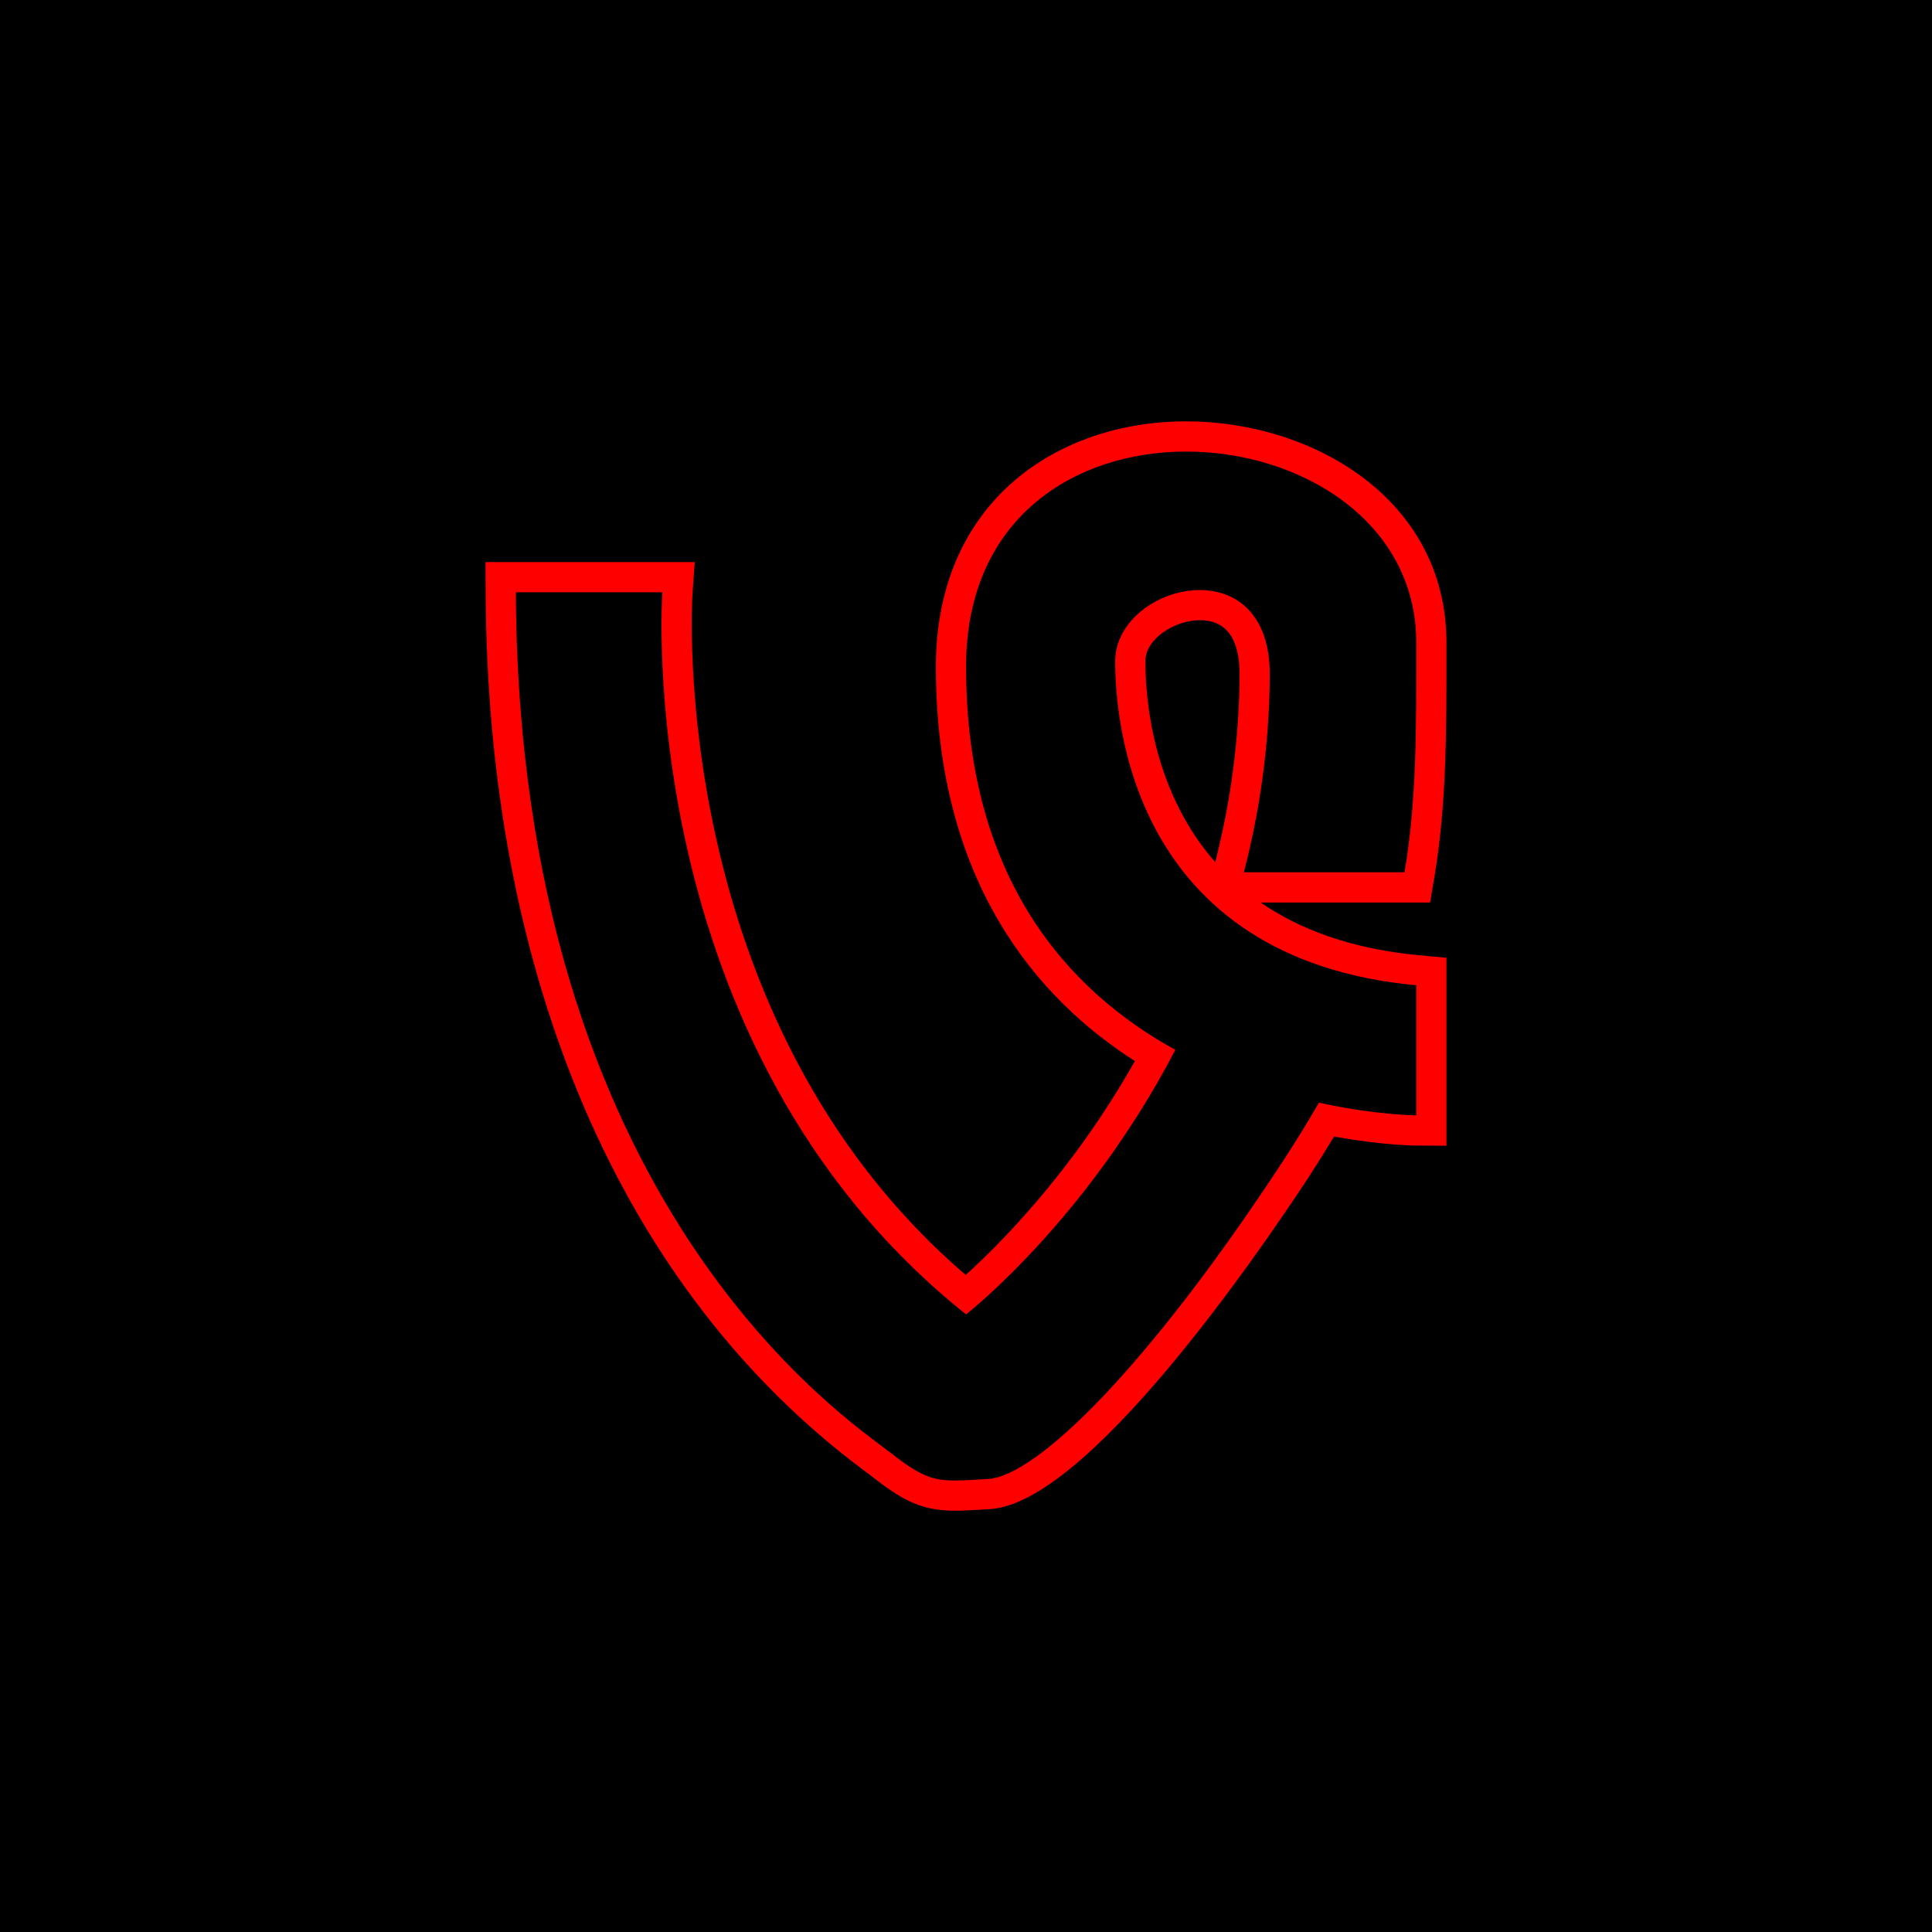
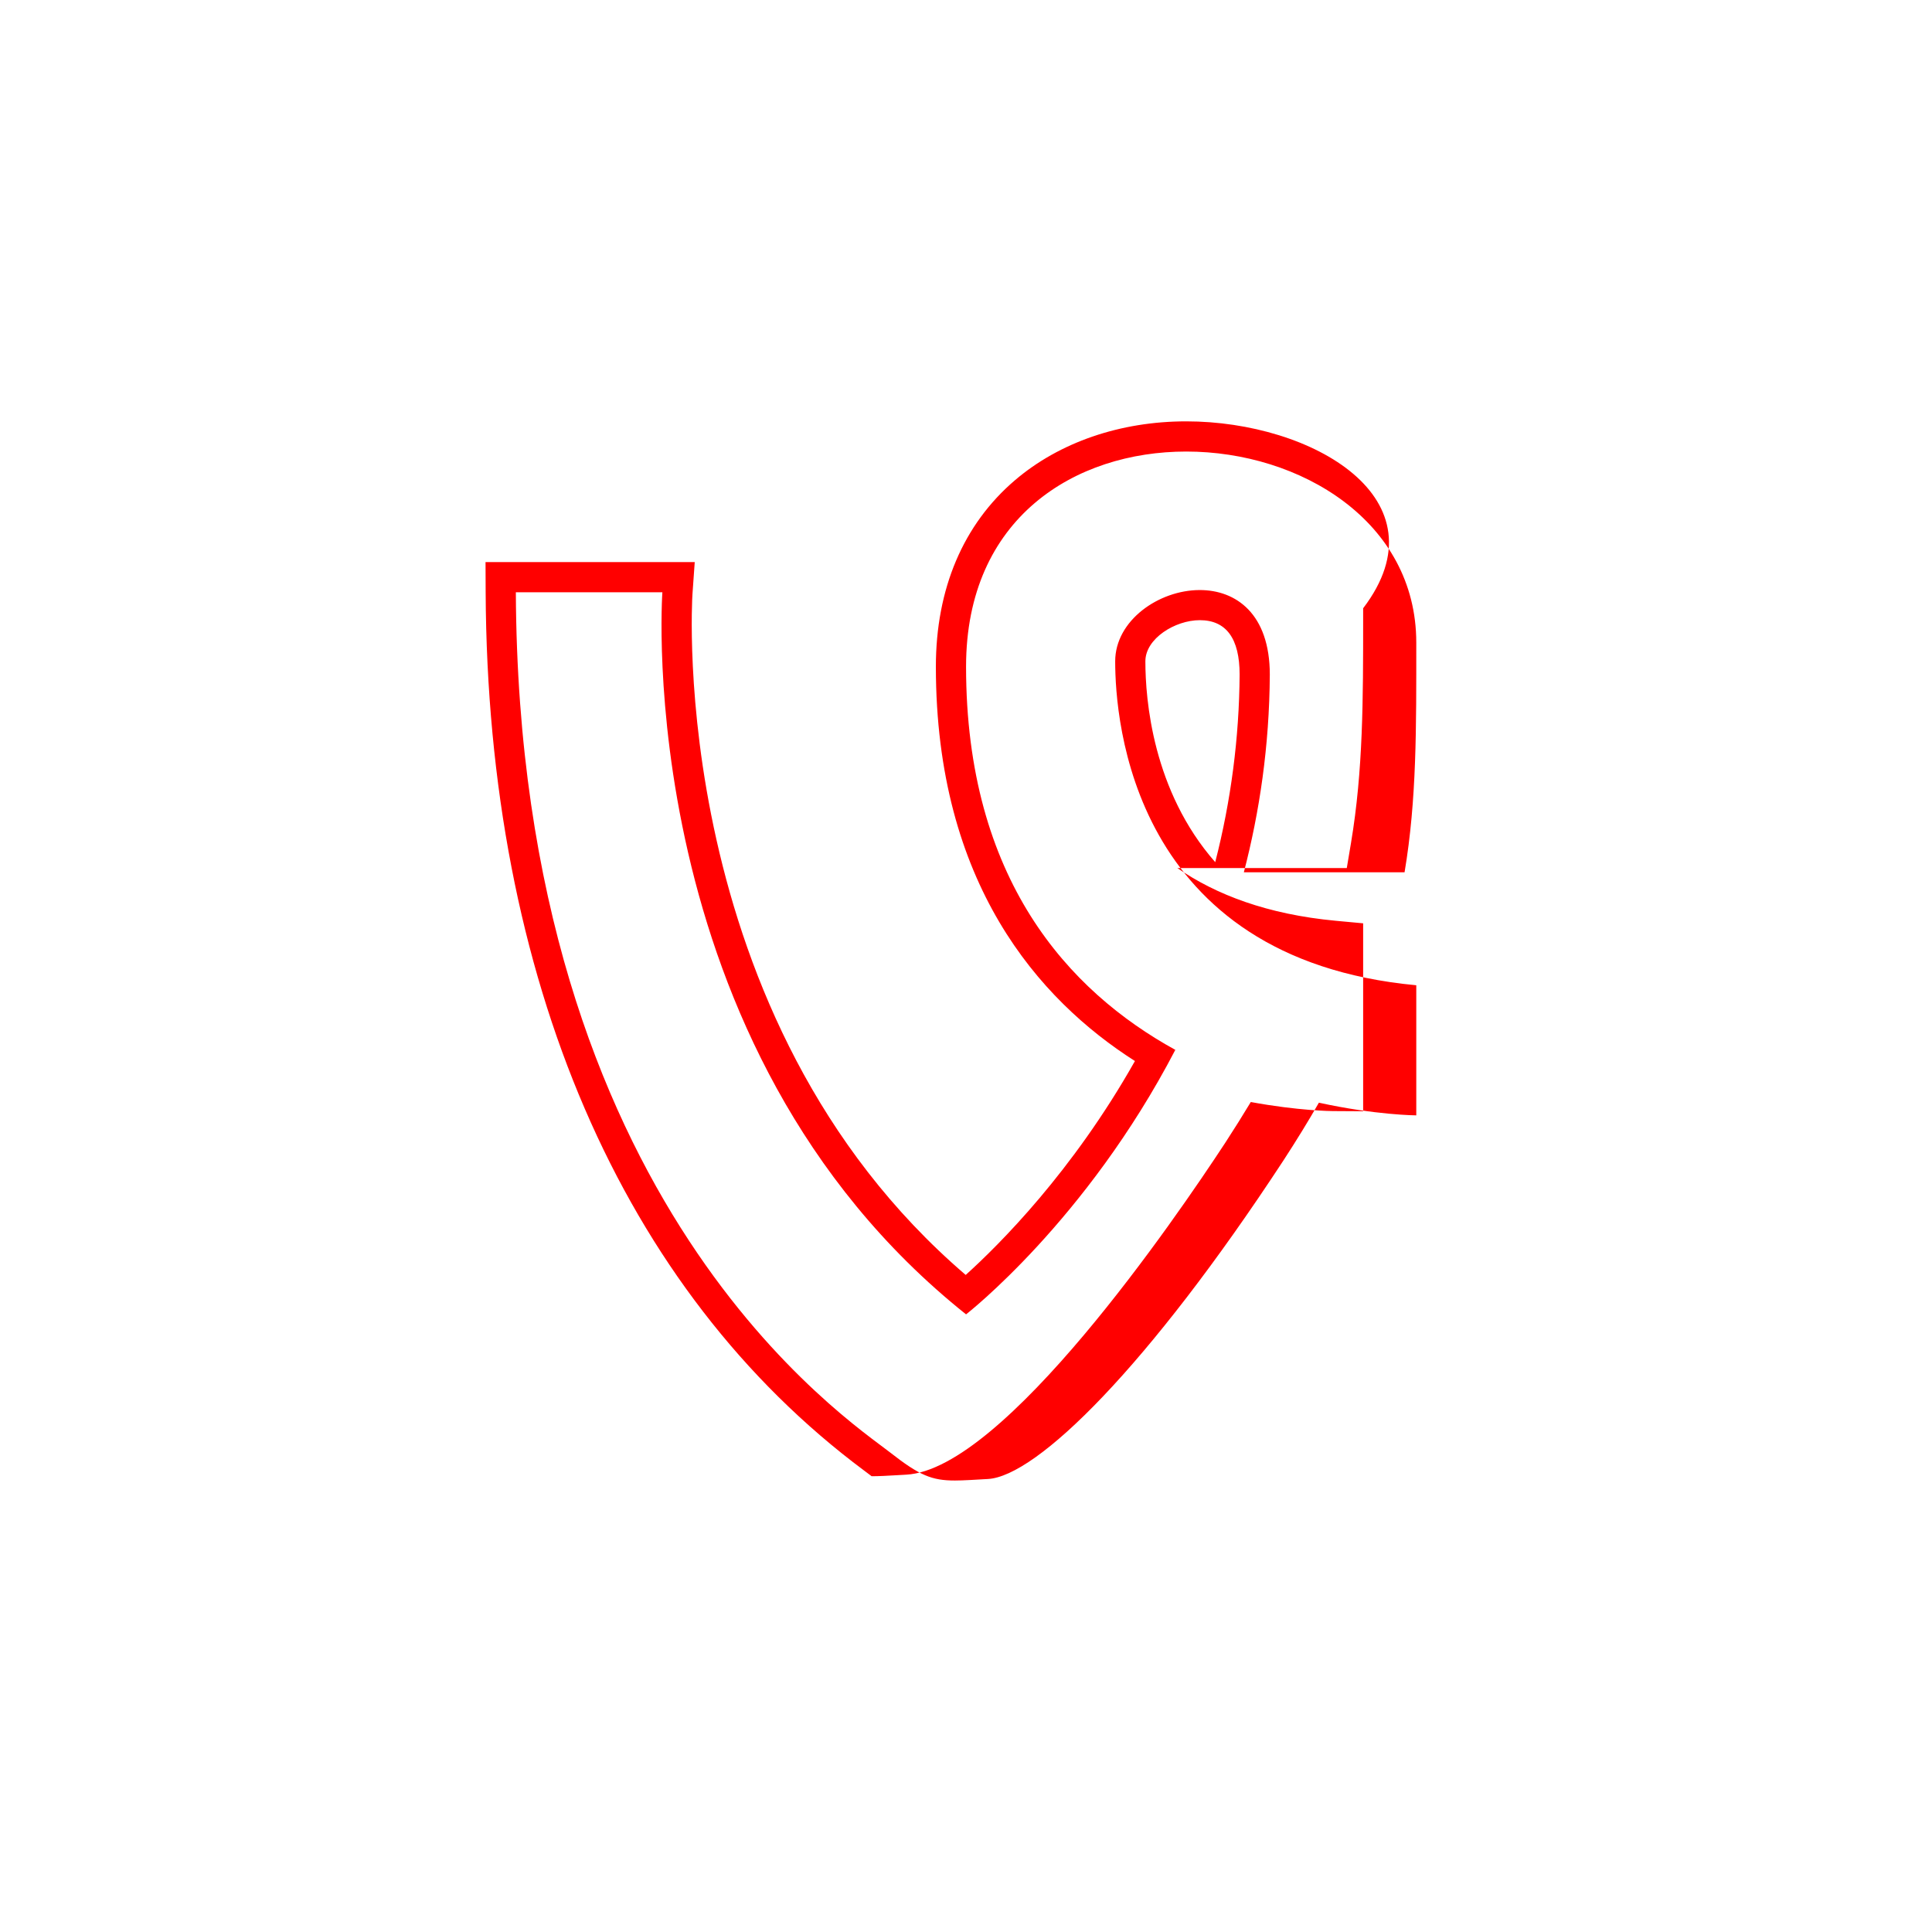
<svg xmlns="http://www.w3.org/2000/svg" enable-background="new 0 0 32 32" version="1.1" viewBox="0 0 32 32" xml:space="preserve">
  <g id="Blue_copy_3">
    <g>
-       <rect height="32" width="32" />
-     </g>
-     <path d="M19.648,7.479c1.891,0,3.81,1.159,3.81,3.165c0,1.404,0.009,2.597-0.194,3.804h-2.662   c0.26-0.999,0.423-2.091,0.43-3.274c0-1.01-0.562-1.401-1.16-1.401c-0.678,0-1.401,0.504-1.401,1.181   c0,0.968,0.27,4.924,4.987,5.365v2.155c0,0-0.672-0.004-1.613-0.21c-0.177,0.309-0.372,0.626-0.588,0.958   c-2.246,3.427-4.087,5.231-4.895,5.275c-0.226,0.012-0.399,0.025-0.546,0.025c-0.38,0-0.586-0.083-1.072-0.464   C14.071,23.528,8.59,19.968,8.544,9.81h2.427c0,0-0.539,7.519,5.03,11.96c0,0,1.99-1.545,3.466-4.381   c-1.772-0.975-3.466-2.828-3.466-6.347C16.001,8.572,17.812,7.479,19.648,7.479 M19.648,6.979l0,0.5L19.648,6.979   c-1.092,0-2.1,0.346-2.837,0.975c-0.857,0.731-1.31,1.799-1.31,3.088c0,3.589,1.704,5.516,3.297,6.532   c-1.032,1.831-2.249,3.044-2.803,3.543c-4.967-4.257-4.531-11.2-4.526-11.271l0.038-0.536h-0.537H8.544H8.042l0.002,0.502   c0.029,6.392,2.256,11.558,6.271,14.547l0.122,0.092c0.503,0.395,0.822,0.571,1.38,0.571c0.123,0,0.264-0.008,0.436-0.018   l0.138-0.008c1.616-0.087,4.454-4.232,5.285-5.5c0.15-0.231,0.29-0.454,0.421-0.672c0.79,0.145,1.333,0.15,1.358,0.15l0.503,0.003   v-0.503v-2.155v-0.455l-0.453-0.042c-1.133-0.106-1.984-0.432-2.624-0.873h2.383h0.423l0.07-0.417   c0.201-1.201,0.201-2.37,0.201-3.723l0-0.163C23.958,8.264,21.737,6.979,19.648,6.979L19.648,6.979z M20.128,14.28   c-1.037-1.18-1.157-2.694-1.157-3.327c0-0.377,0.493-0.681,0.901-0.681c0.438,0,0.66,0.303,0.66,0.901   C20.525,12.218,20.389,13.264,20.128,14.28L20.128,14.28z" fill="#FF0000" />
+       </g>
+     <path d="M19.648,7.479c1.891,0,3.81,1.159,3.81,3.165c0,1.404,0.009,2.597-0.194,3.804h-2.662   c0.26-0.999,0.423-2.091,0.43-3.274c0-1.01-0.562-1.401-1.16-1.401c-0.678,0-1.401,0.504-1.401,1.181   c0,0.968,0.27,4.924,4.987,5.365v2.155c0,0-0.672-0.004-1.613-0.21c-0.177,0.309-0.372,0.626-0.588,0.958   c-2.246,3.427-4.087,5.231-4.895,5.275c-0.226,0.012-0.399,0.025-0.546,0.025c-0.38,0-0.586-0.083-1.072-0.464   C14.071,23.528,8.59,19.968,8.544,9.81h2.427c0,0-0.539,7.519,5.03,11.96c0,0,1.99-1.545,3.466-4.381   c-1.772-0.975-3.466-2.828-3.466-6.347C16.001,8.572,17.812,7.479,19.648,7.479 M19.648,6.979l0,0.5L19.648,6.979   c-1.092,0-2.1,0.346-2.837,0.975c-0.857,0.731-1.31,1.799-1.31,3.088c0,3.589,1.704,5.516,3.297,6.532   c-1.032,1.831-2.249,3.044-2.803,3.543c-4.967-4.257-4.531-11.2-4.526-11.271l0.038-0.536h-0.537H8.544H8.042l0.002,0.502   c0.029,6.392,2.256,11.558,6.271,14.547l0.122,0.092c0.123,0,0.264-0.008,0.436-0.018   l0.138-0.008c1.616-0.087,4.454-4.232,5.285-5.5c0.15-0.231,0.29-0.454,0.421-0.672c0.79,0.145,1.333,0.15,1.358,0.15l0.503,0.003   v-0.503v-2.155v-0.455l-0.453-0.042c-1.133-0.106-1.984-0.432-2.624-0.873h2.383h0.423l0.07-0.417   c0.201-1.201,0.201-2.37,0.201-3.723l0-0.163C23.958,8.264,21.737,6.979,19.648,6.979L19.648,6.979z M20.128,14.28   c-1.037-1.18-1.157-2.694-1.157-3.327c0-0.377,0.493-0.681,0.901-0.681c0.438,0,0.66,0.303,0.66,0.901   C20.525,12.218,20.389,13.264,20.128,14.28L20.128,14.28z" fill="#FF0000" />
  </g>
</svg>